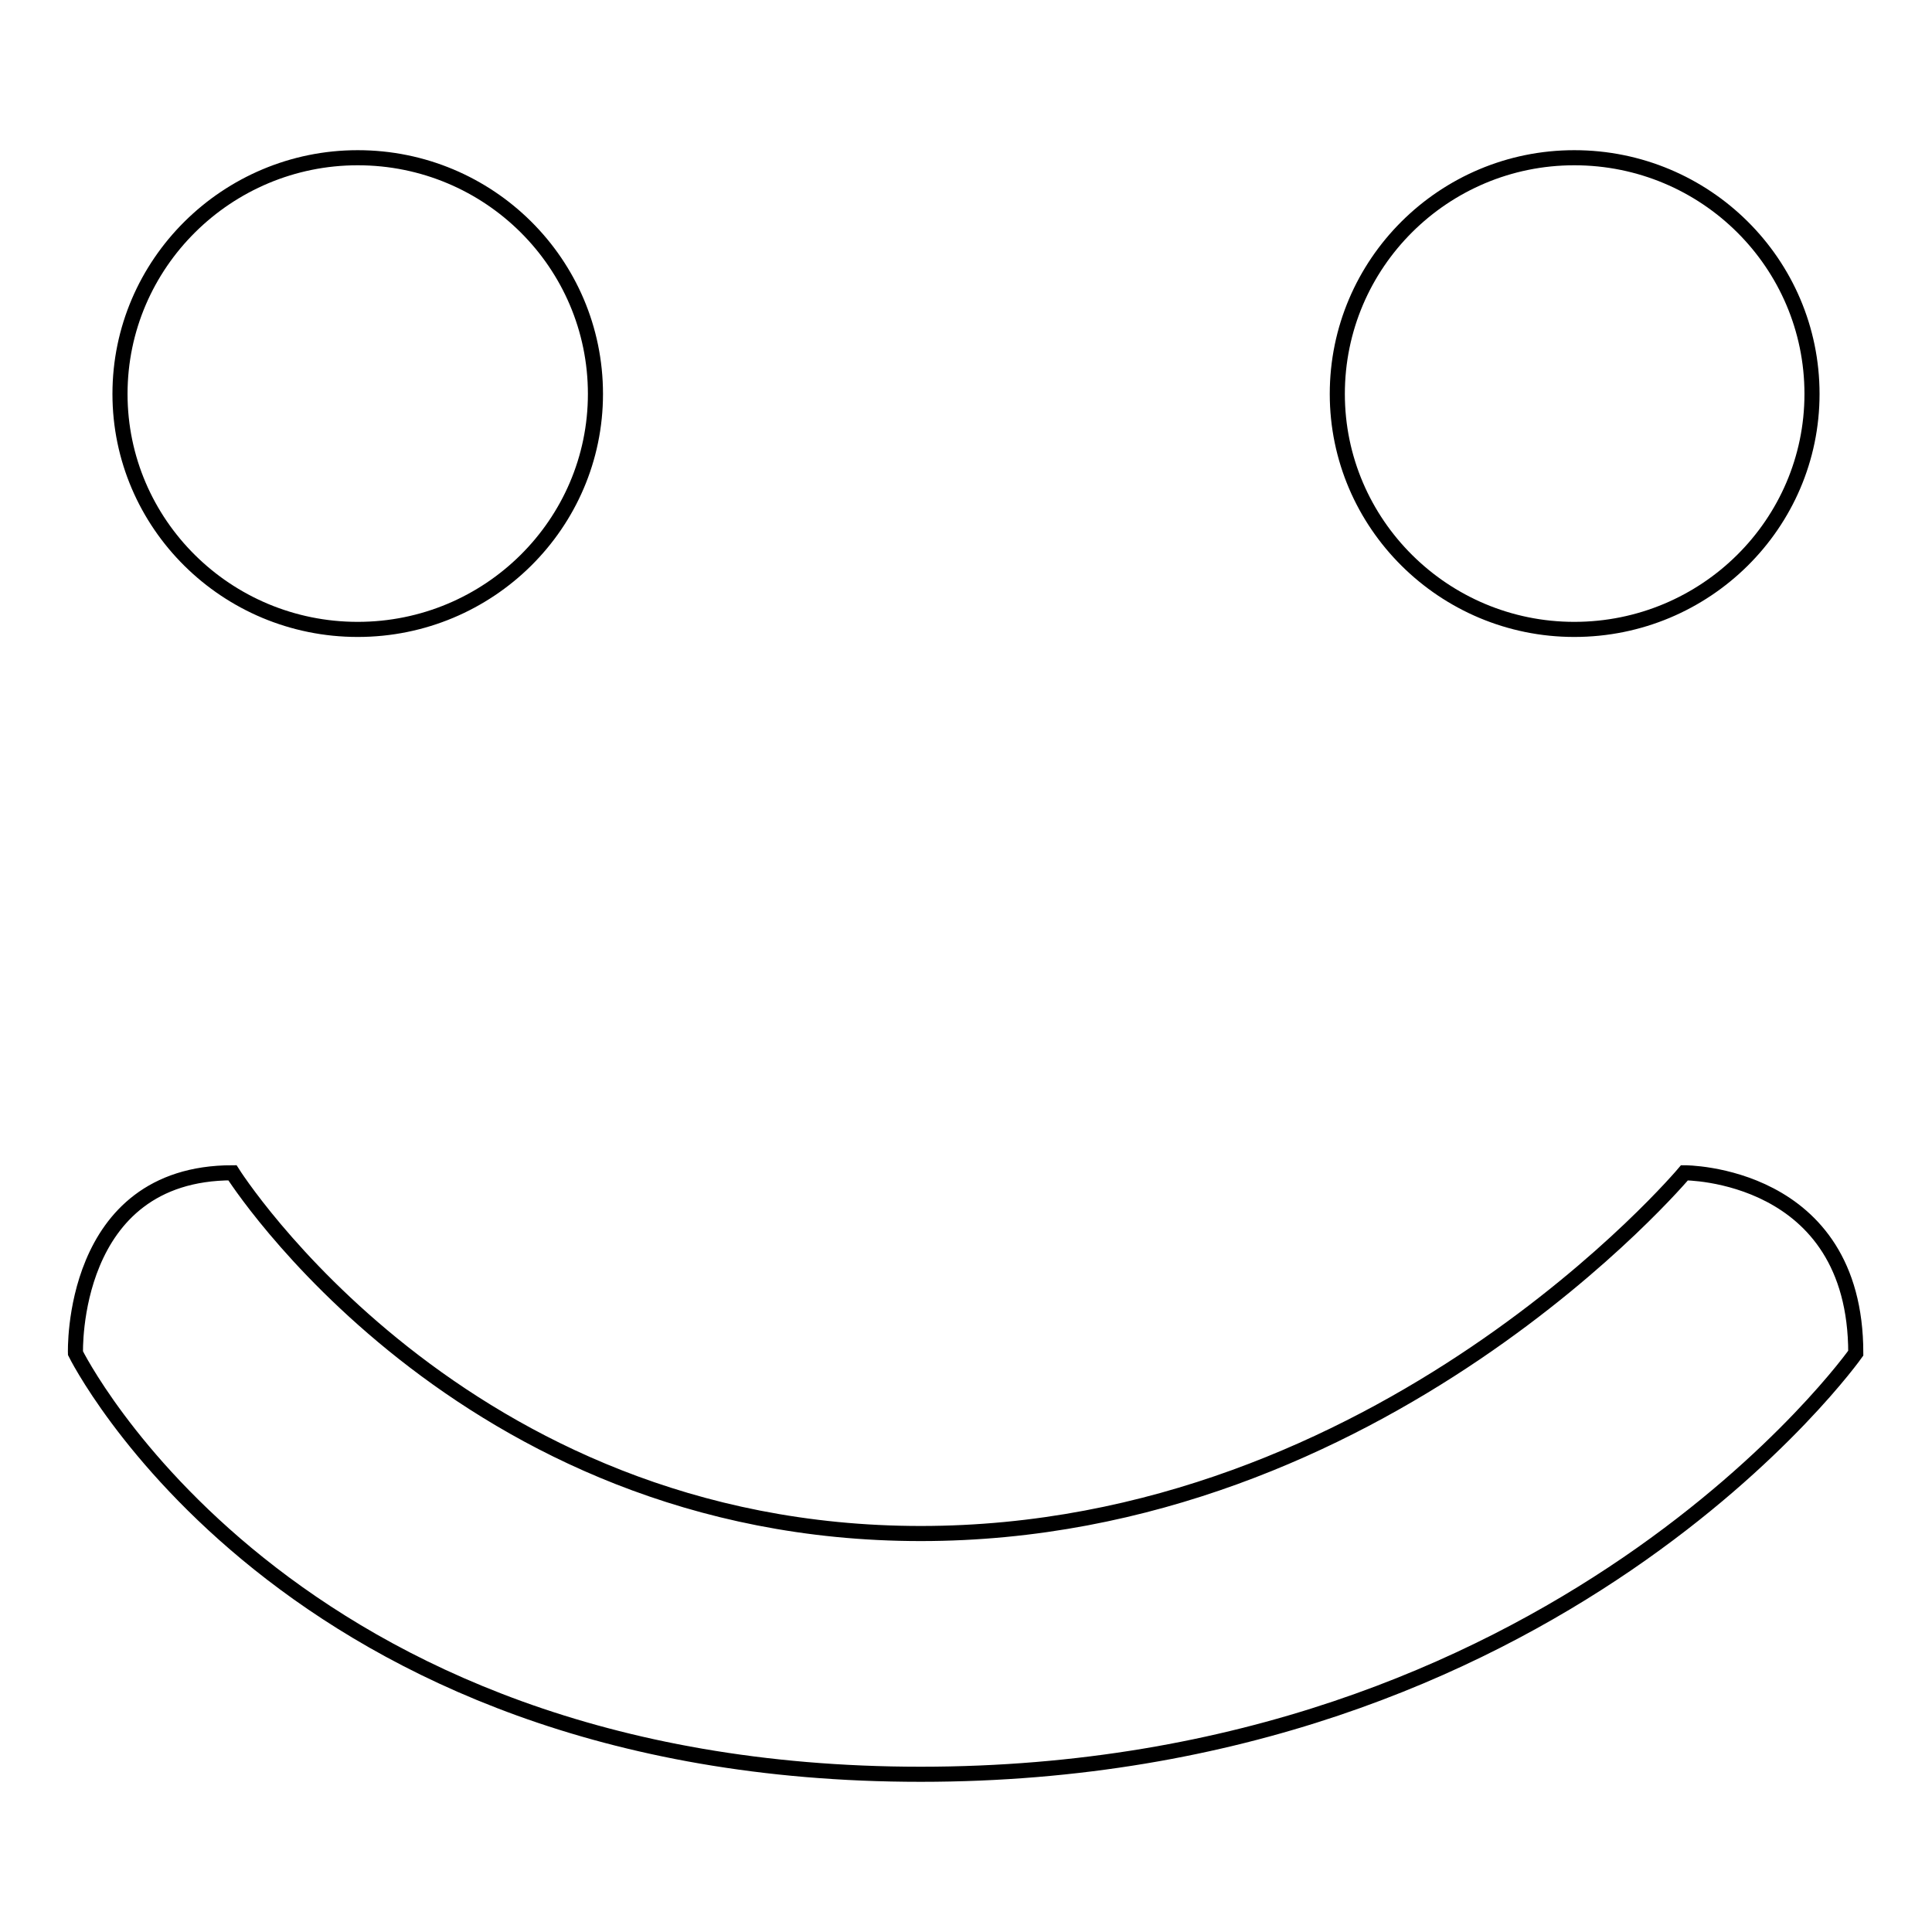
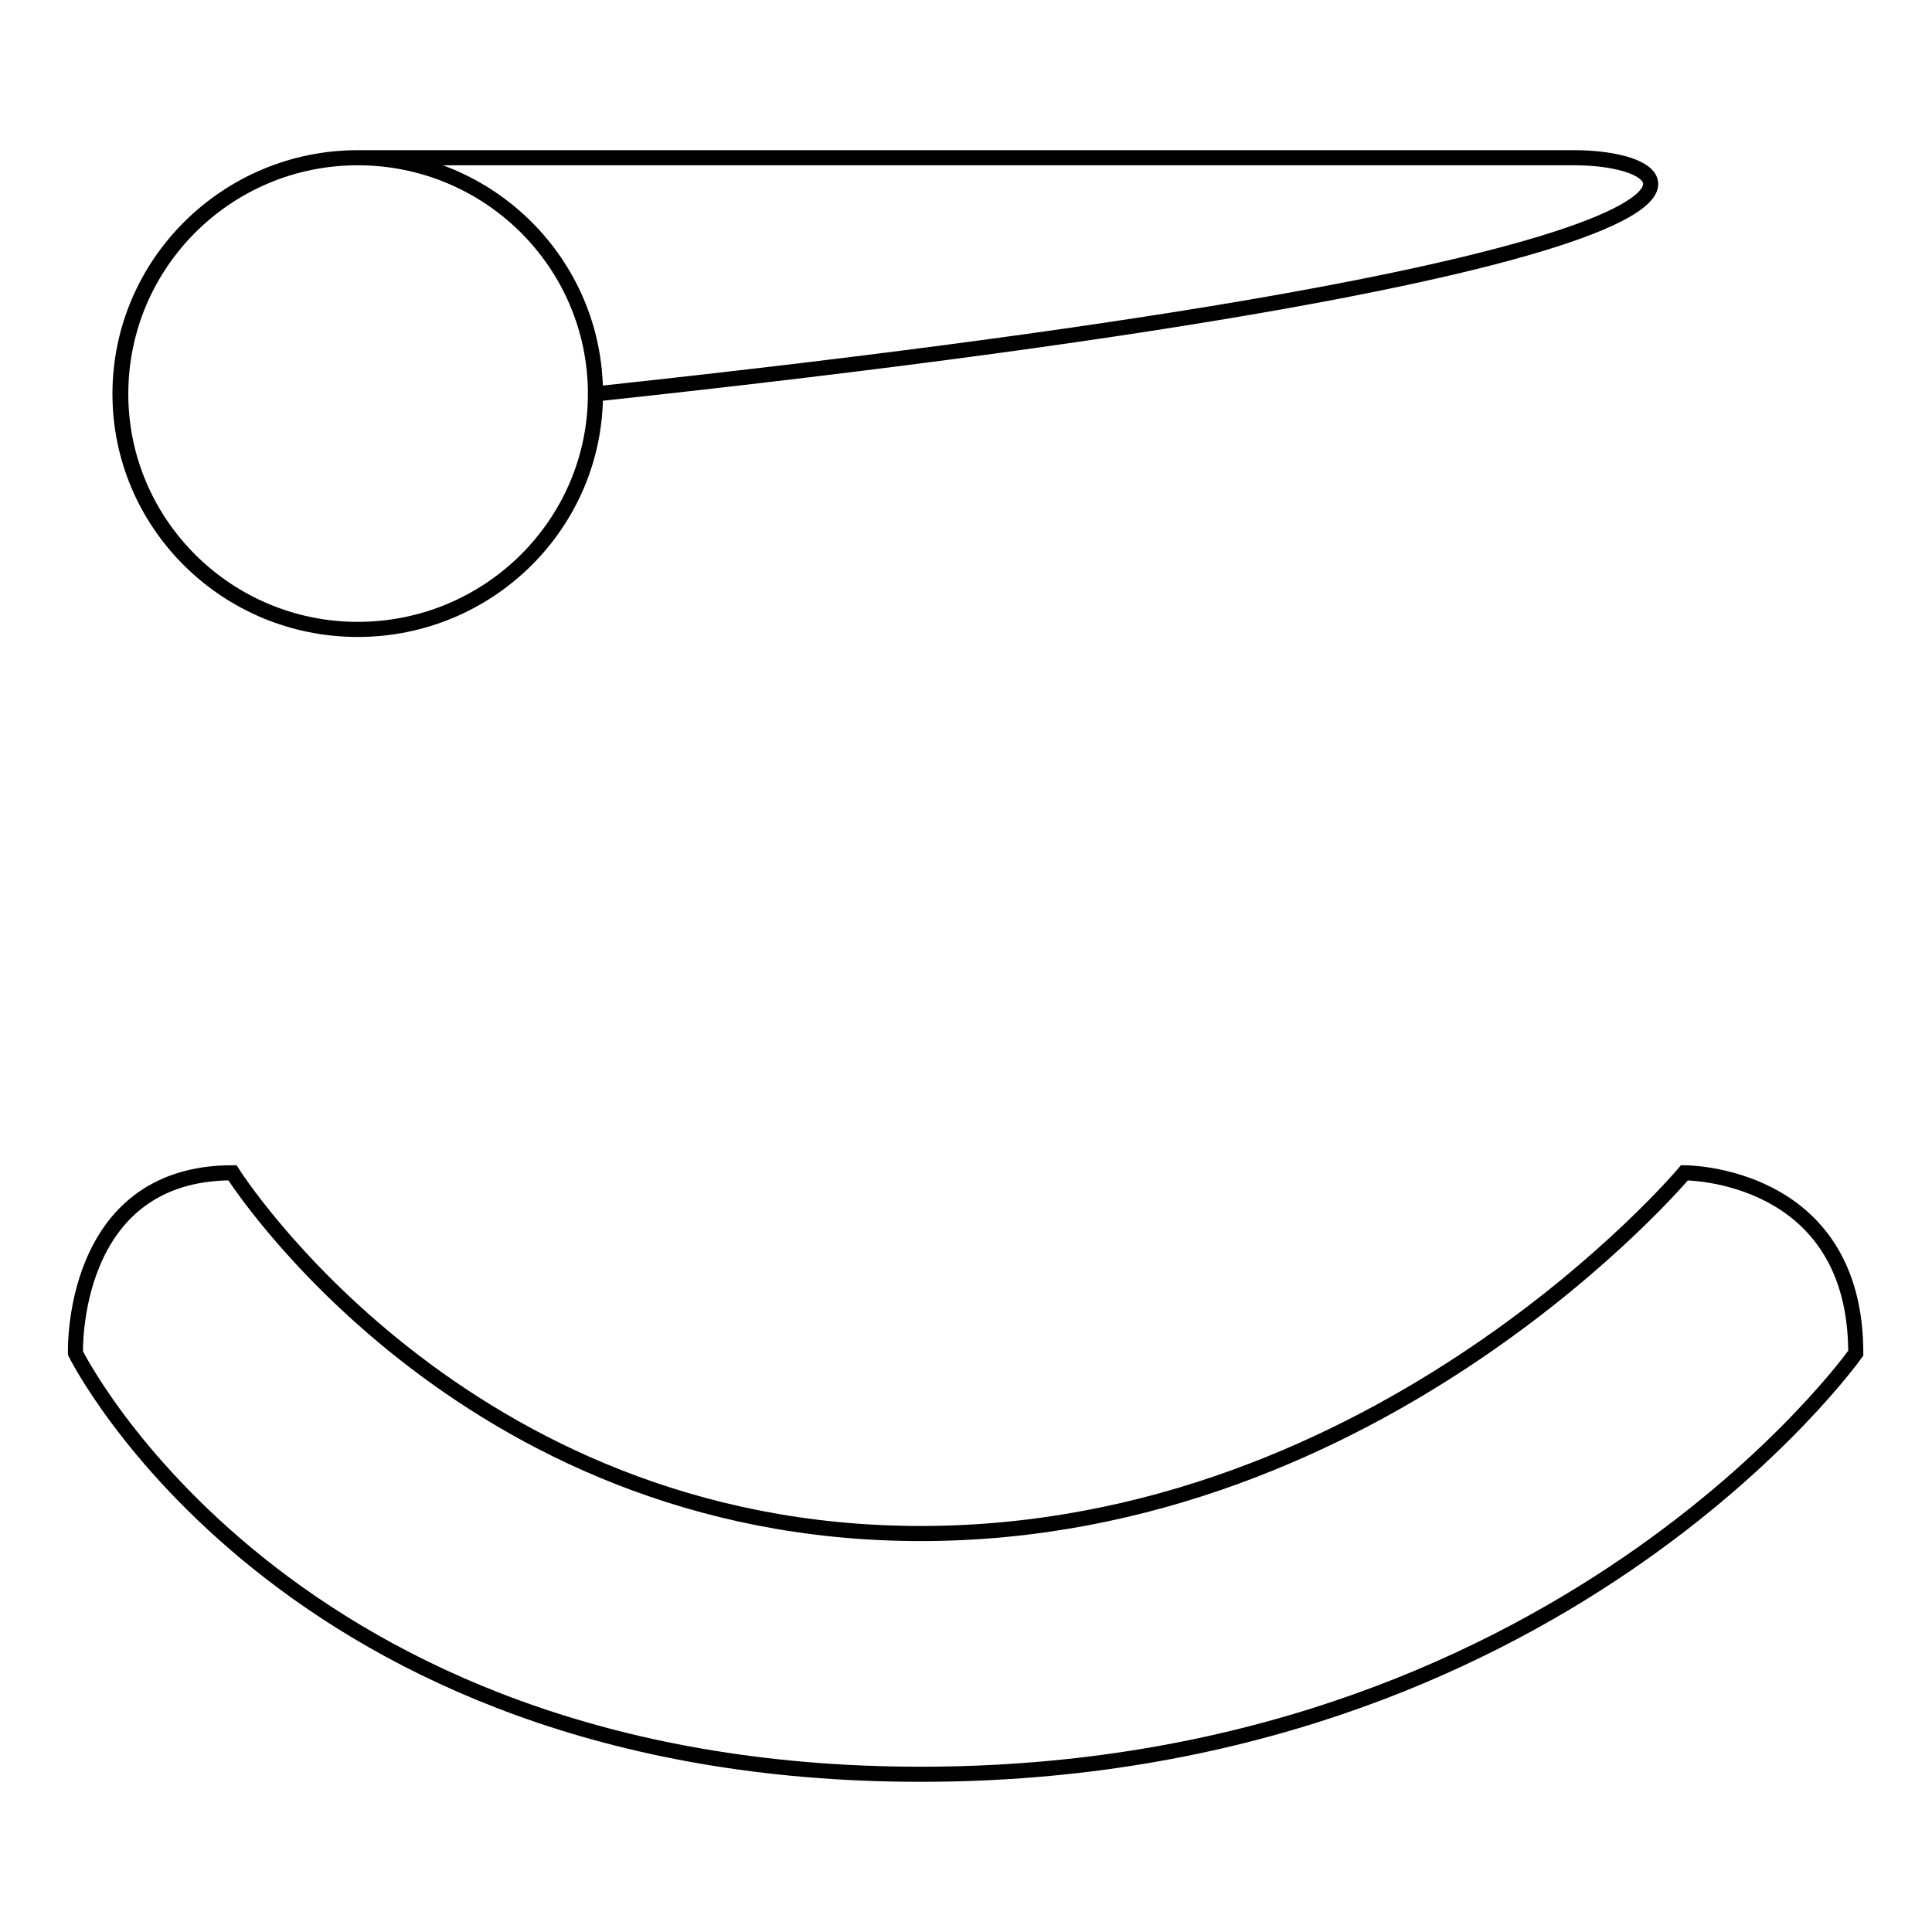
<svg xmlns="http://www.w3.org/2000/svg" version="1.1" x="0px" y="0px" viewBox="0 0 256 256" enable-background="new 0 0 256 256" xml:space="preserve">
  <g>
    <g>
-       <path stroke-width="2" fill-opacity="0" stroke="#000000" d="M30.8,155.4c0,0,30.1,47.8,91.2,47.8c61.1,0,101.2-47.8,101.2-47.8s22.7-0.1,22.7,23.9c0,0-39.4,55.8-123.9,55.8C37.5,235.1,10,179.3,10,179.3S9.2,155.4,30.8,155.4L30.8,155.4L30.8,155.4L30.8,155.4L30.8,155.4z M47.4,20.9c-17.3,0-31.5,14-31.5,31.3c0,17.2,14.1,31.2,31.5,31.2c17.4,0,31.5-14,31.5-31.2C78.9,34.9,64.8,20.9,47.4,20.9L47.4,20.9L47.4,20.9L47.4,20.9L47.4,20.9L47.4,20.9z M208.6,20.9c-17.3,0-31.4,14-31.4,31.3c0,17.2,14.1,31.2,31.4,31.2c17.4,0,31.5-14,31.5-31.2C240.1,34.9,226,20.9,208.6,20.9L208.6,20.9L208.6,20.9L208.6,20.9L208.6,20.9L208.6,20.9z" />
+       <path stroke-width="2" fill-opacity="0" stroke="#000000" d="M30.8,155.4c0,0,30.1,47.8,91.2,47.8c61.1,0,101.2-47.8,101.2-47.8s22.7-0.1,22.7,23.9c0,0-39.4,55.8-123.9,55.8C37.5,235.1,10,179.3,10,179.3S9.2,155.4,30.8,155.4L30.8,155.4L30.8,155.4L30.8,155.4L30.8,155.4z M47.4,20.9c-17.3,0-31.5,14-31.5,31.3c0,17.2,14.1,31.2,31.5,31.2c17.4,0,31.5-14,31.5-31.2C78.9,34.9,64.8,20.9,47.4,20.9L47.4,20.9L47.4,20.9L47.4,20.9L47.4,20.9L47.4,20.9z c-17.3,0-31.4,14-31.4,31.3c0,17.2,14.1,31.2,31.4,31.2c17.4,0,31.5-14,31.5-31.2C240.1,34.9,226,20.9,208.6,20.9L208.6,20.9L208.6,20.9L208.6,20.9L208.6,20.9L208.6,20.9z" />
    </g>
  </g>
</svg>